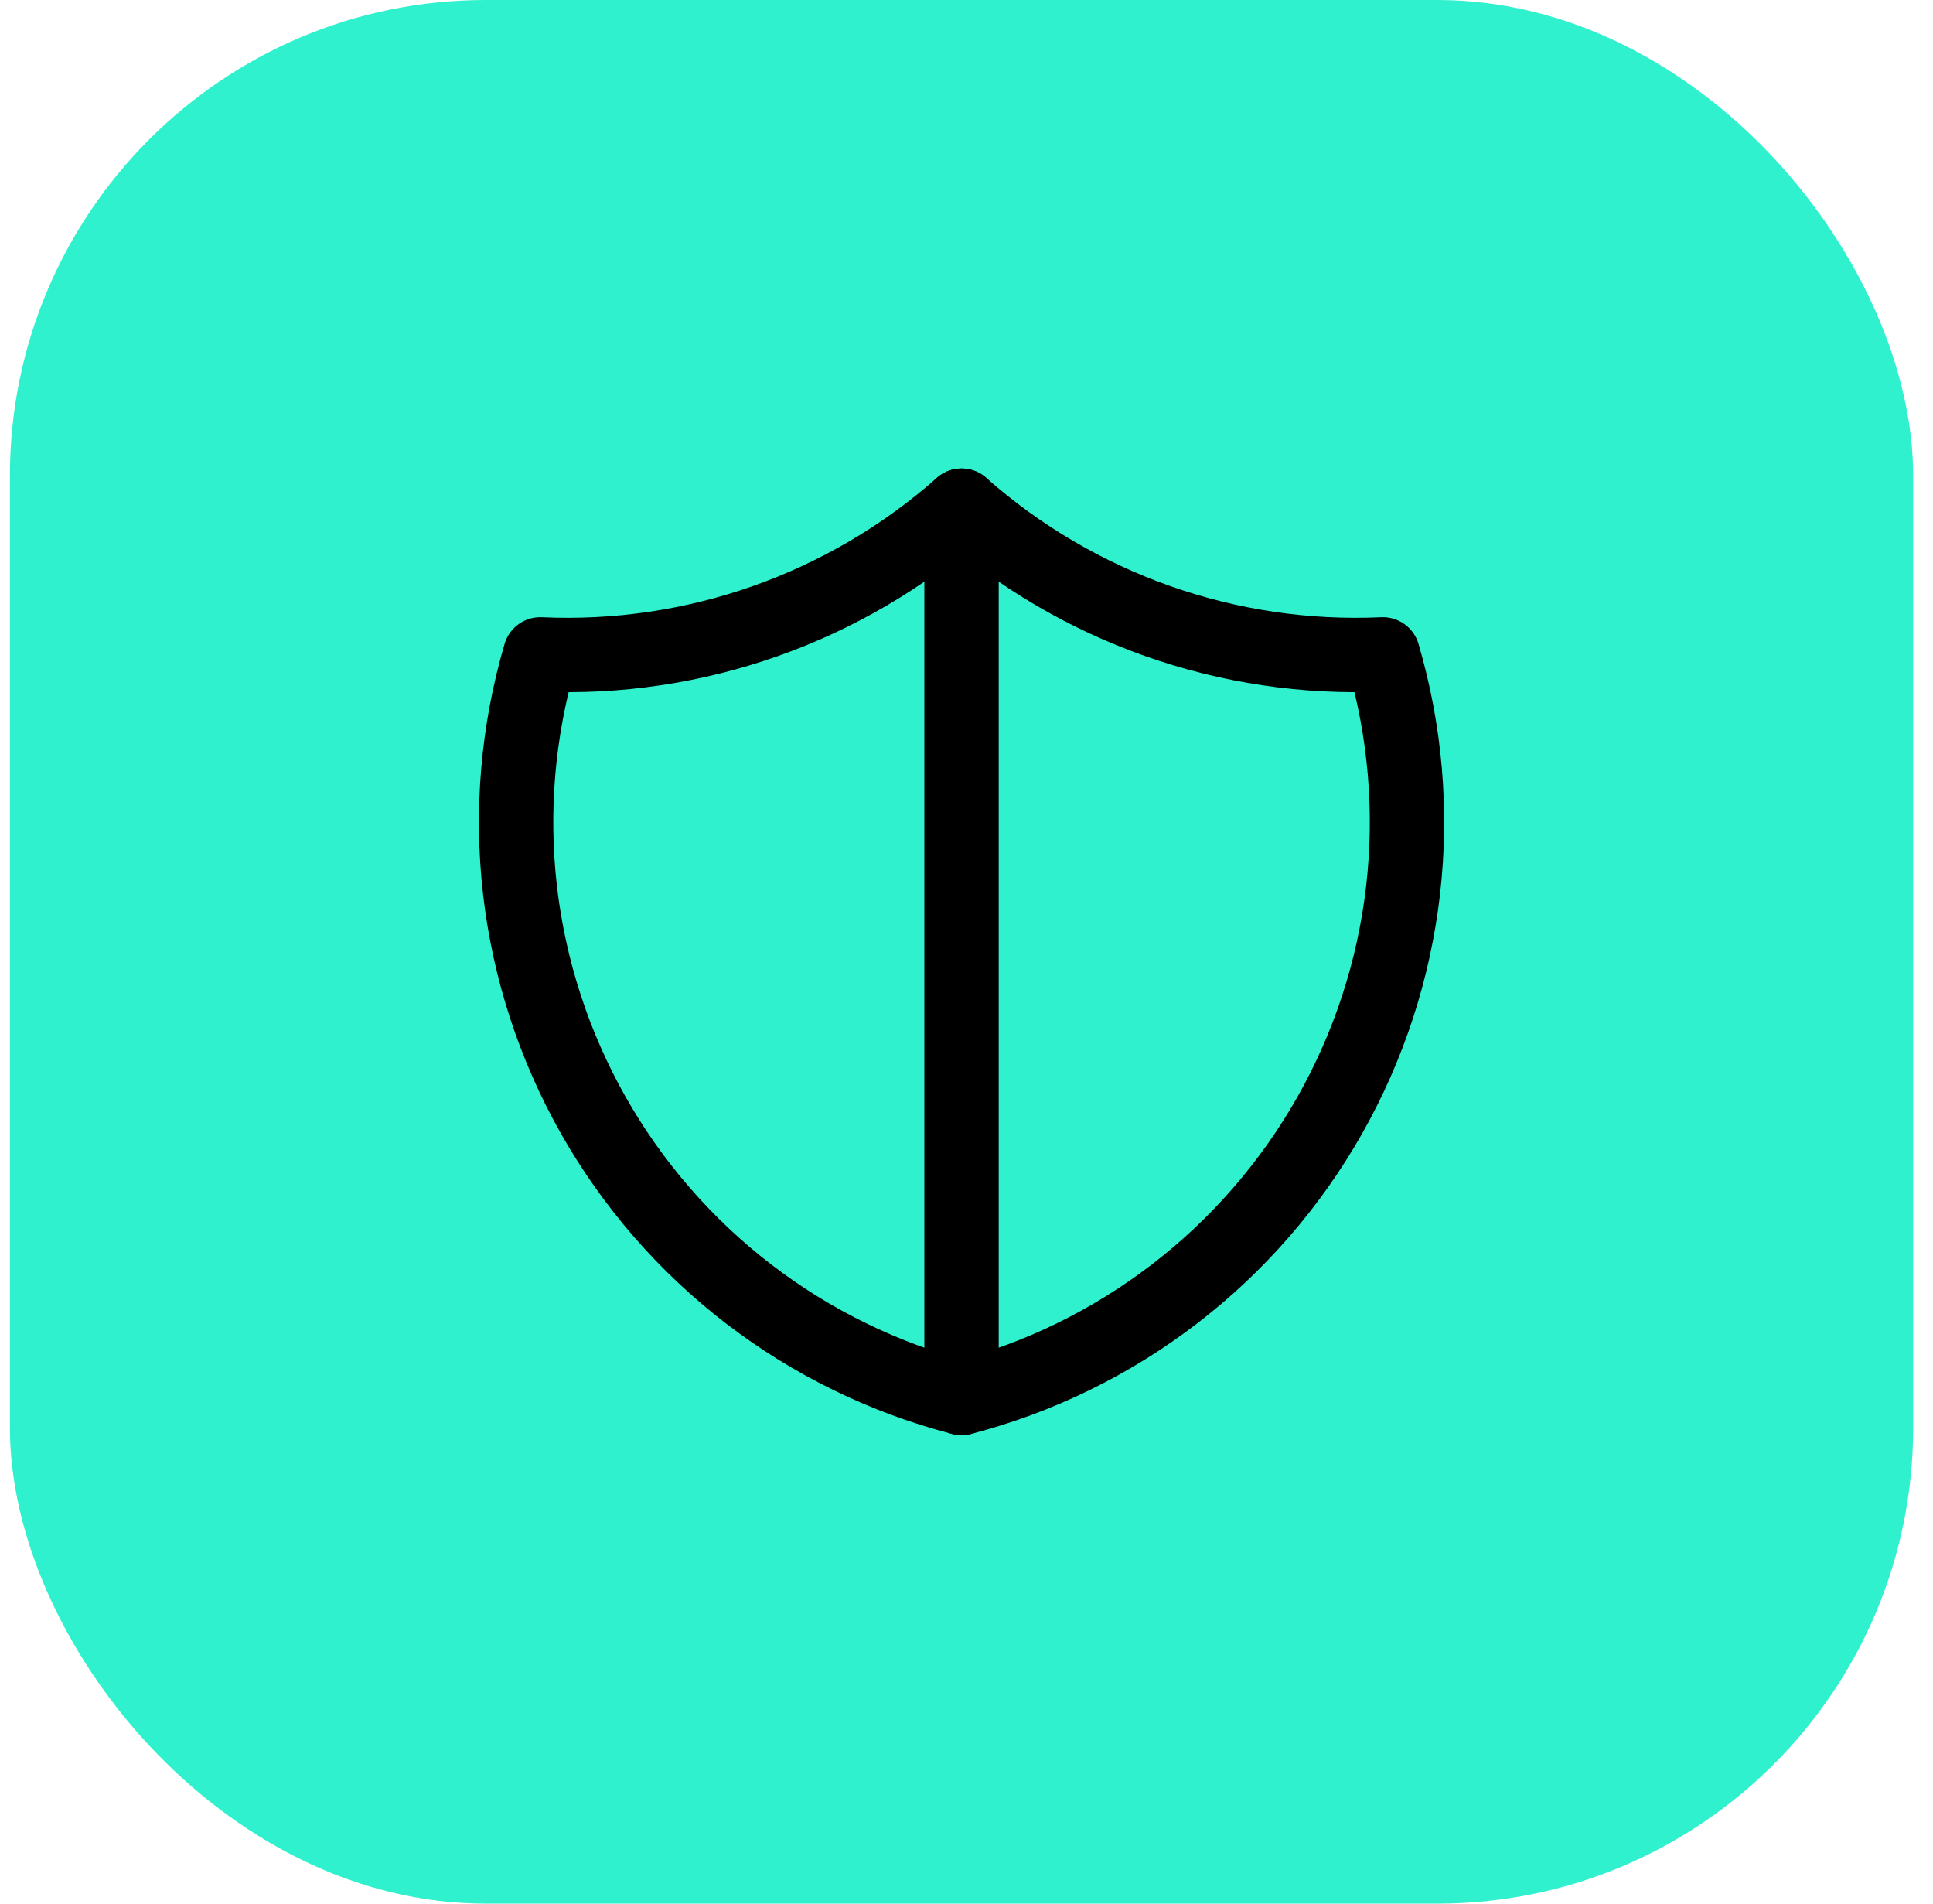
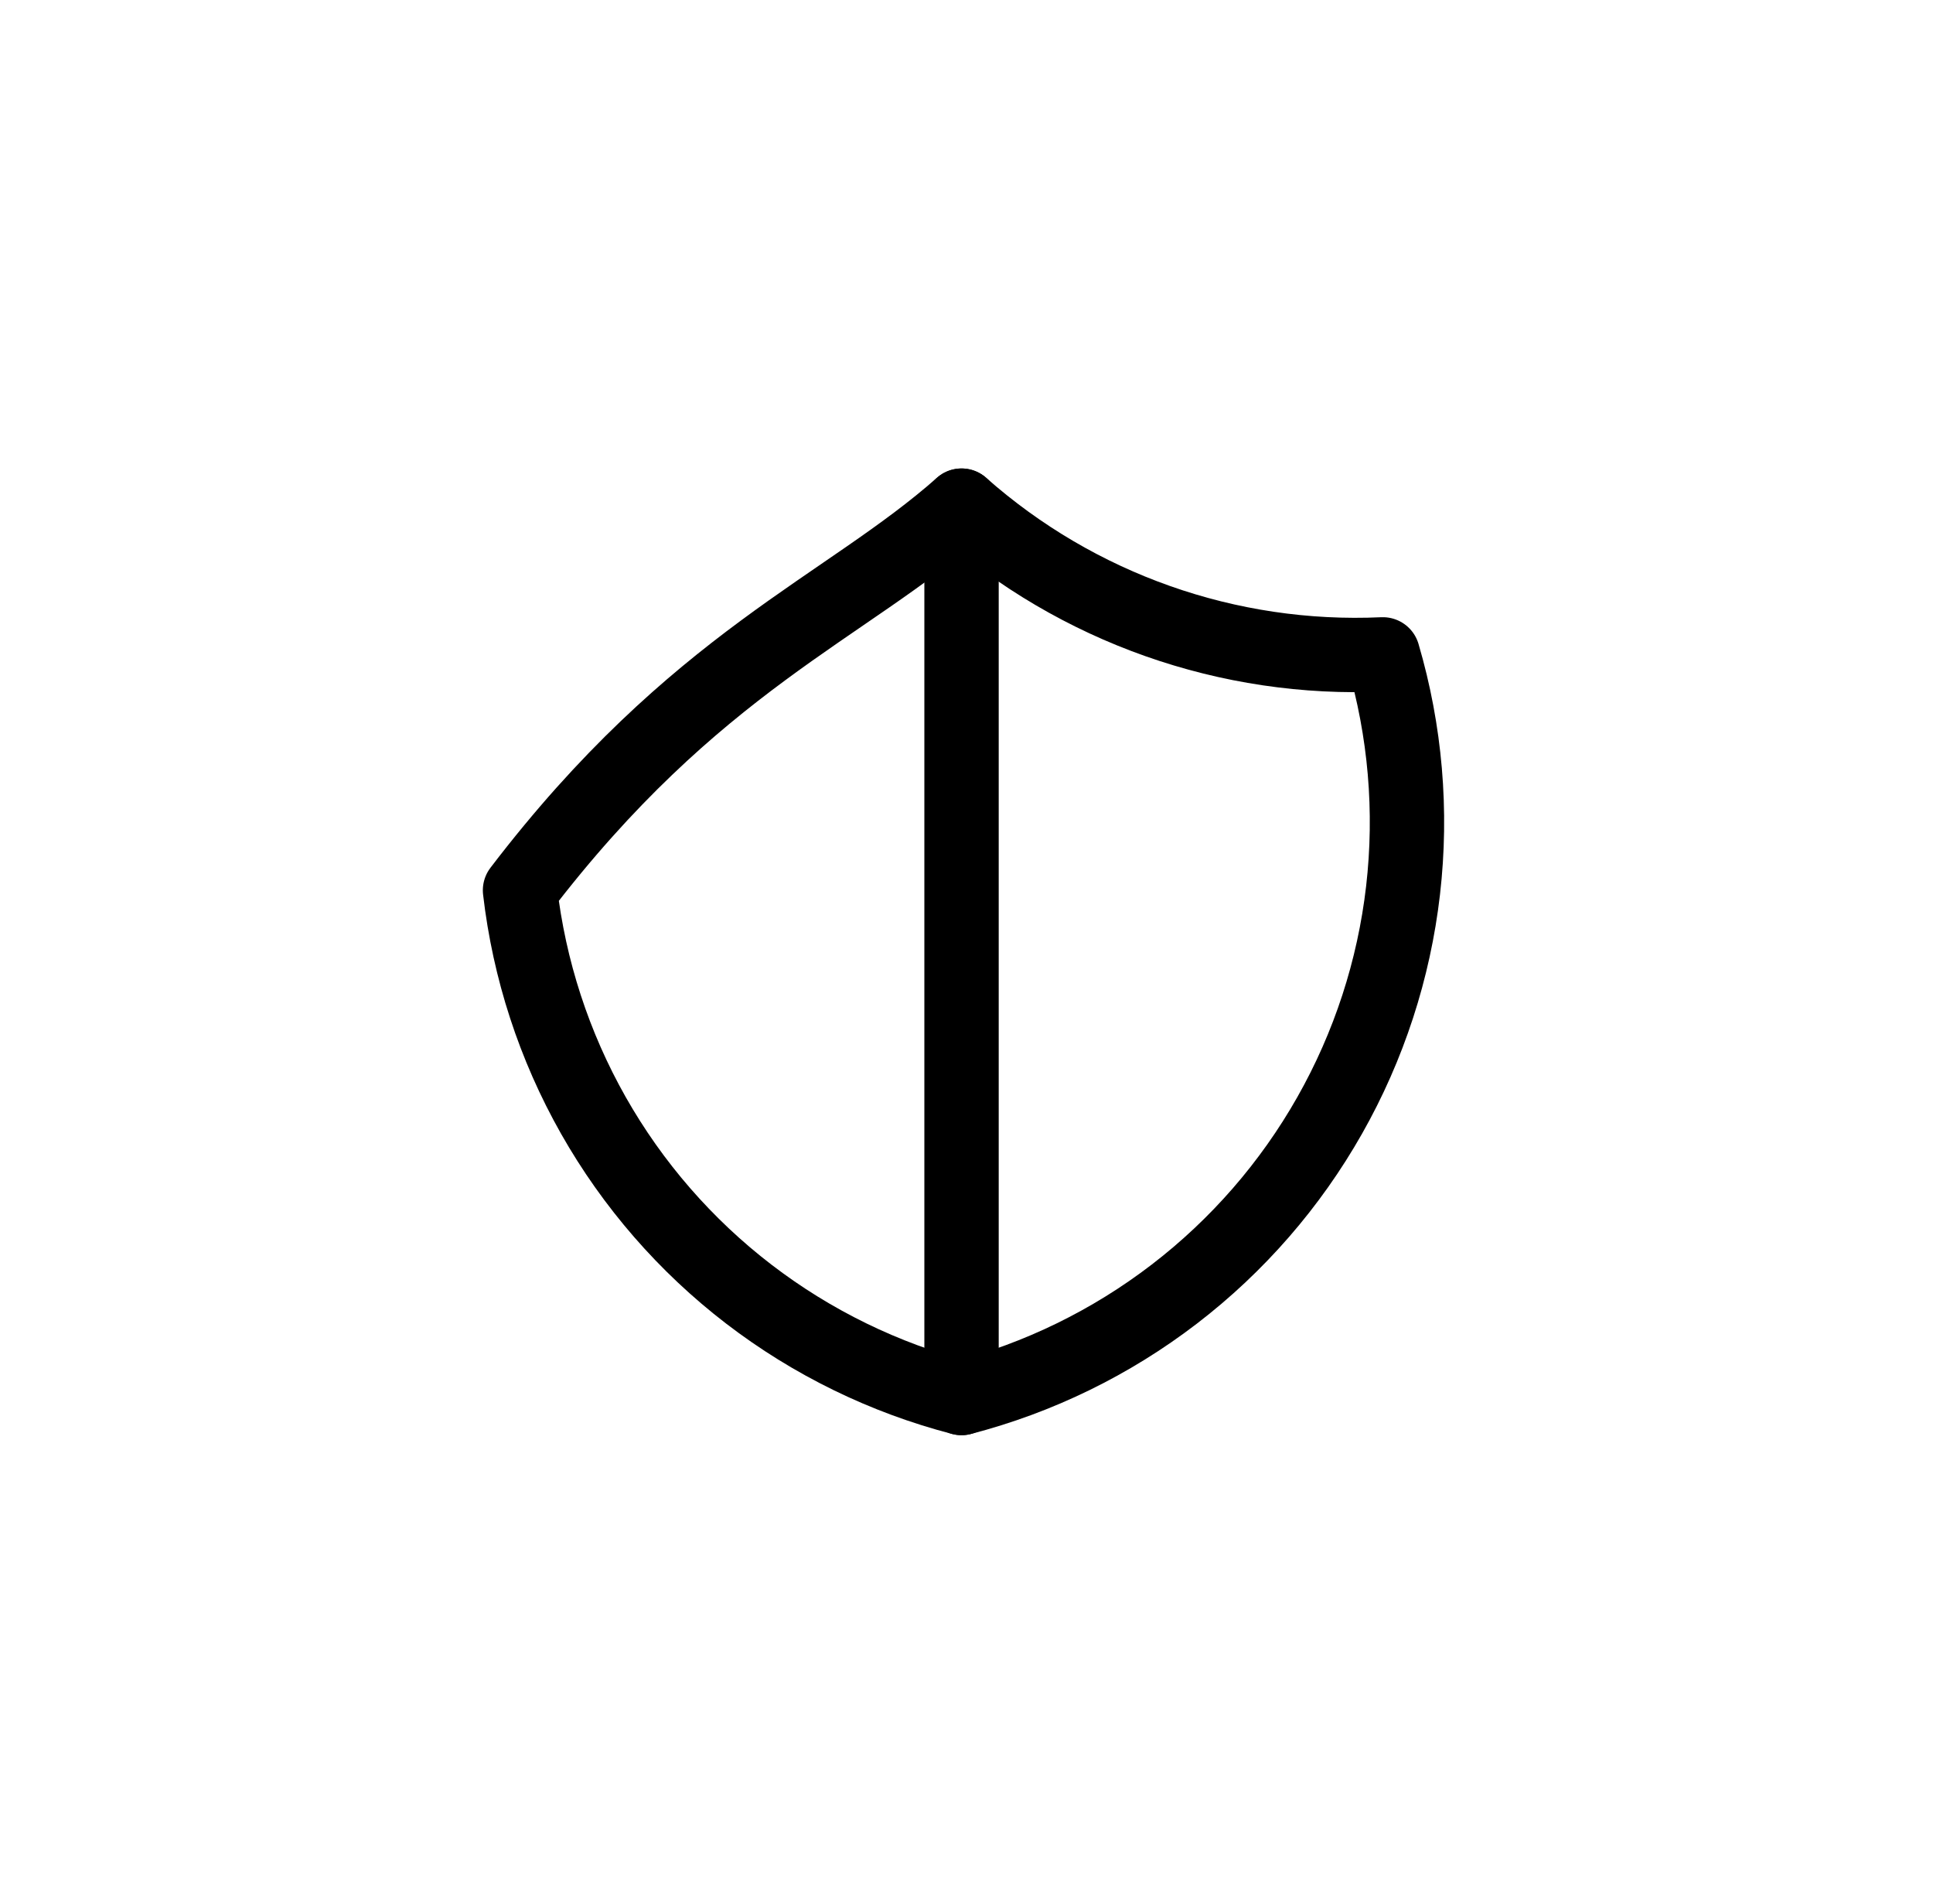
<svg xmlns="http://www.w3.org/2000/svg" width="65" height="64" viewBox="0 0 65 64" fill="none">
-   <rect x="0.333" width="64" height="64" rx="16" fill="#30F1CE" />
  <g clip-path="url(#clip0_1245_5060)">
-     <path d="M32.333 17C36.227 20.444 41.307 22.238 46.5 22C47.256 24.572 47.487 27.269 47.18 29.932C46.873 32.595 46.034 35.169 44.712 37.501C43.391 39.833 41.614 41.876 39.487 43.508C37.361 45.139 34.928 46.327 32.333 47C29.739 46.327 27.306 45.139 25.179 43.508C23.053 41.876 21.276 39.833 19.954 37.501C18.633 35.169 17.794 32.595 17.486 29.932C17.18 27.269 17.411 24.572 18.167 22C23.359 22.238 28.44 20.444 32.333 17Z" stroke="black" stroke-width="2.5" stroke-linecap="round" stroke-linejoin="round" />
+     <path d="M32.333 17C36.227 20.444 41.307 22.238 46.5 22C47.256 24.572 47.487 27.269 47.18 29.932C46.873 32.595 46.034 35.169 44.712 37.501C43.391 39.833 41.614 41.876 39.487 43.508C37.361 45.139 34.928 46.327 32.333 47C29.739 46.327 27.306 45.139 25.179 43.508C23.053 41.876 21.276 39.833 19.954 37.501C18.633 35.169 17.794 32.595 17.486 29.932C23.359 22.238 28.44 20.444 32.333 17Z" stroke="black" stroke-width="2.5" stroke-linecap="round" stroke-linejoin="round" />
    <path d="M32.333 17V47" stroke="black" stroke-width="2.5" stroke-linecap="round" stroke-linejoin="round" />
  </g>
  <defs>
    <clipPath id="clip0_1245_5060">
      <rect width="40" height="40" fill="white" transform="translate(12.333 12)" />
    </clipPath>
  </defs>
</svg>